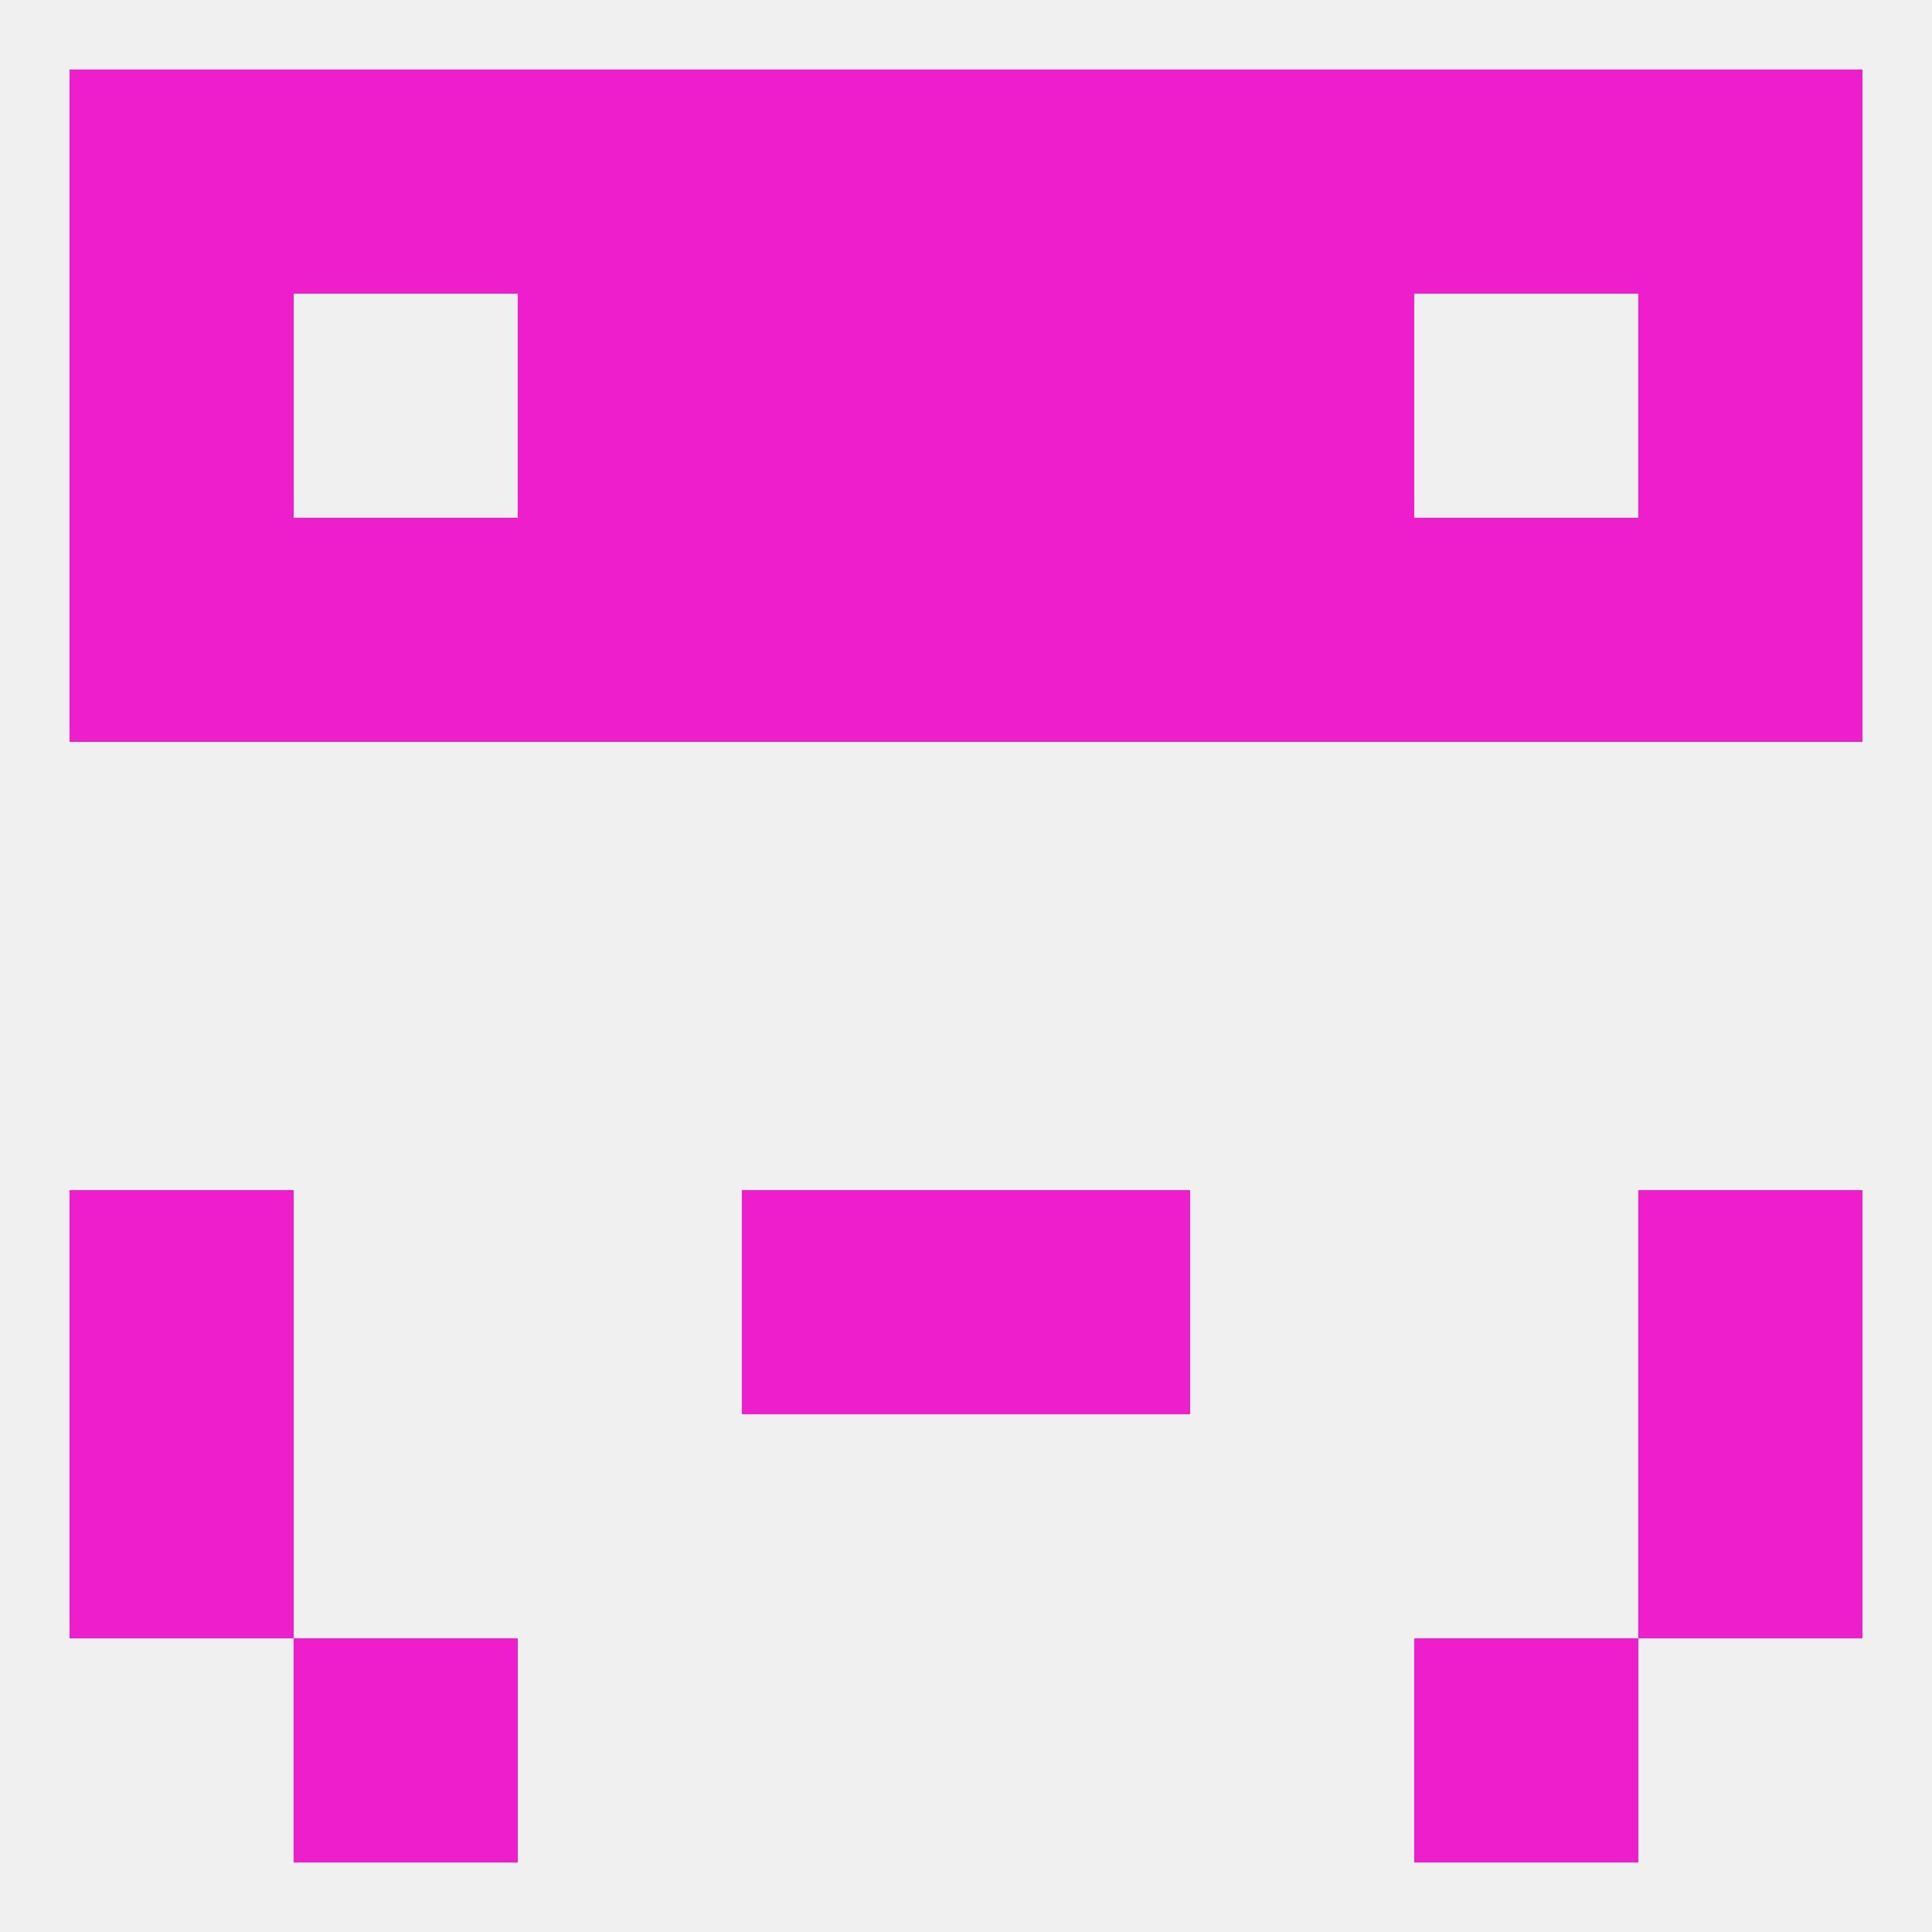
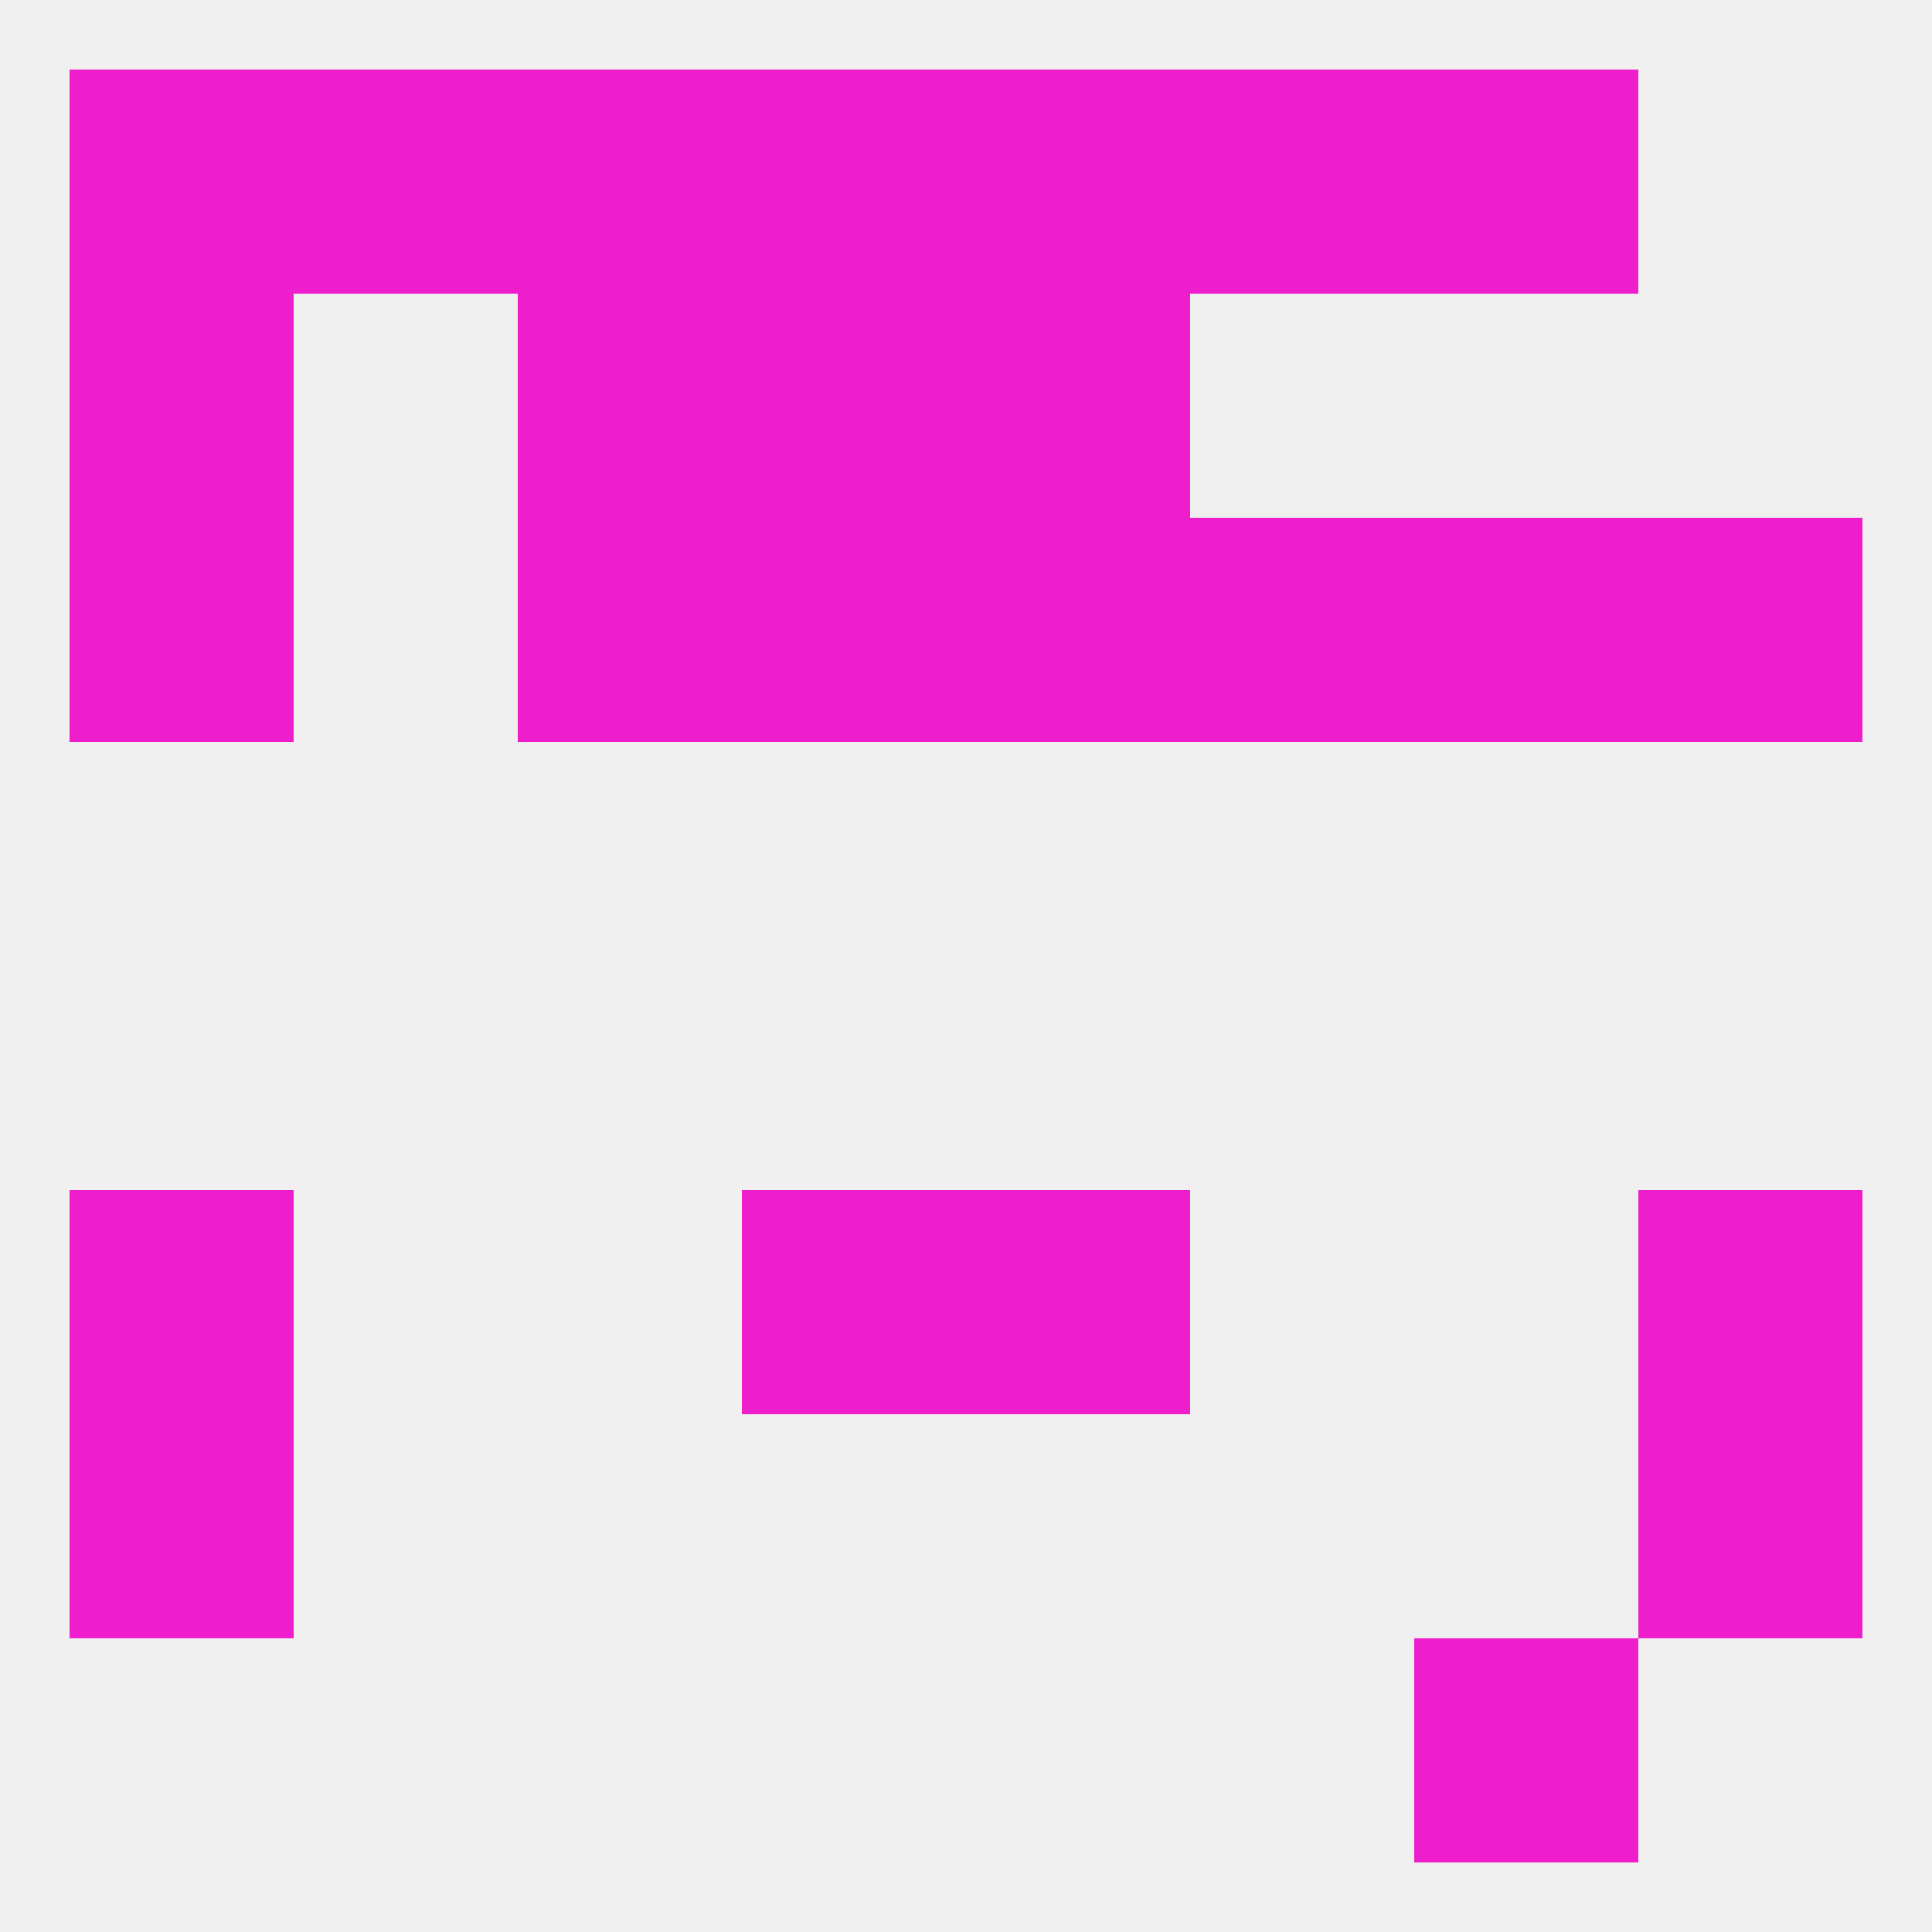
<svg xmlns="http://www.w3.org/2000/svg" version="1.1" baseprofile="full" width="250" height="250" viewBox="0 0 250 250">
  <rect width="100%" height="100%" fill="rgba(240,240,240,255)" />
  <rect x="9" y="183" width="29" height="29" fill="rgba(239,30,204,255)" />
  <rect x="212" y="183" width="29" height="29" fill="rgba(239,30,204,255)" />
  <rect x="38" y="9" width="29" height="29" fill="rgba(239,30,204,255)" />
  <rect x="183" y="9" width="29" height="29" fill="rgba(239,30,204,255)" />
  <rect x="67" y="9" width="29" height="29" fill="rgba(239,30,204,255)" />
  <rect x="154" y="9" width="29" height="29" fill="rgba(239,30,204,255)" />
  <rect x="96" y="9" width="29" height="29" fill="rgba(239,30,204,255)" />
  <rect x="125" y="9" width="29" height="29" fill="rgba(239,30,204,255)" />
  <rect x="9" y="9" width="29" height="29" fill="rgba(239,30,204,255)" />
-   <rect x="212" y="9" width="29" height="29" fill="rgba(239,30,204,255)" />
  <rect x="67" y="38" width="29" height="29" fill="rgba(239,30,204,255)" />
-   <rect x="154" y="38" width="29" height="29" fill="rgba(239,30,204,255)" />
  <rect x="9" y="38" width="29" height="29" fill="rgba(239,30,204,255)" />
-   <rect x="212" y="38" width="29" height="29" fill="rgba(239,30,204,255)" />
  <rect x="96" y="38" width="29" height="29" fill="rgba(239,30,204,255)" />
  <rect x="125" y="38" width="29" height="29" fill="rgba(239,30,204,255)" />
  <rect x="9" y="67" width="29" height="29" fill="rgba(239,30,204,255)" />
  <rect x="125" y="67" width="29" height="29" fill="rgba(239,30,204,255)" />
  <rect x="67" y="67" width="29" height="29" fill="rgba(239,30,204,255)" />
  <rect x="154" y="67" width="29" height="29" fill="rgba(239,30,204,255)" />
  <rect x="183" y="67" width="29" height="29" fill="rgba(239,30,204,255)" />
  <rect x="212" y="67" width="29" height="29" fill="rgba(239,30,204,255)" />
  <rect x="96" y="67" width="29" height="29" fill="rgba(239,30,204,255)" />
-   <rect x="38" y="67" width="29" height="29" fill="rgba(239,30,204,255)" />
  <rect x="9" y="154" width="29" height="29" fill="rgba(239,30,204,255)" />
  <rect x="212" y="154" width="29" height="29" fill="rgba(239,30,204,255)" />
  <rect x="96" y="154" width="29" height="29" fill="rgba(239,30,204,255)" />
  <rect x="125" y="154" width="29" height="29" fill="rgba(239,30,204,255)" />
-   <rect x="38" y="212" width="29" height="29" fill="rgba(239,30,204,255)" />
  <rect x="183" y="212" width="29" height="29" fill="rgba(239,30,204,255)" />
</svg>